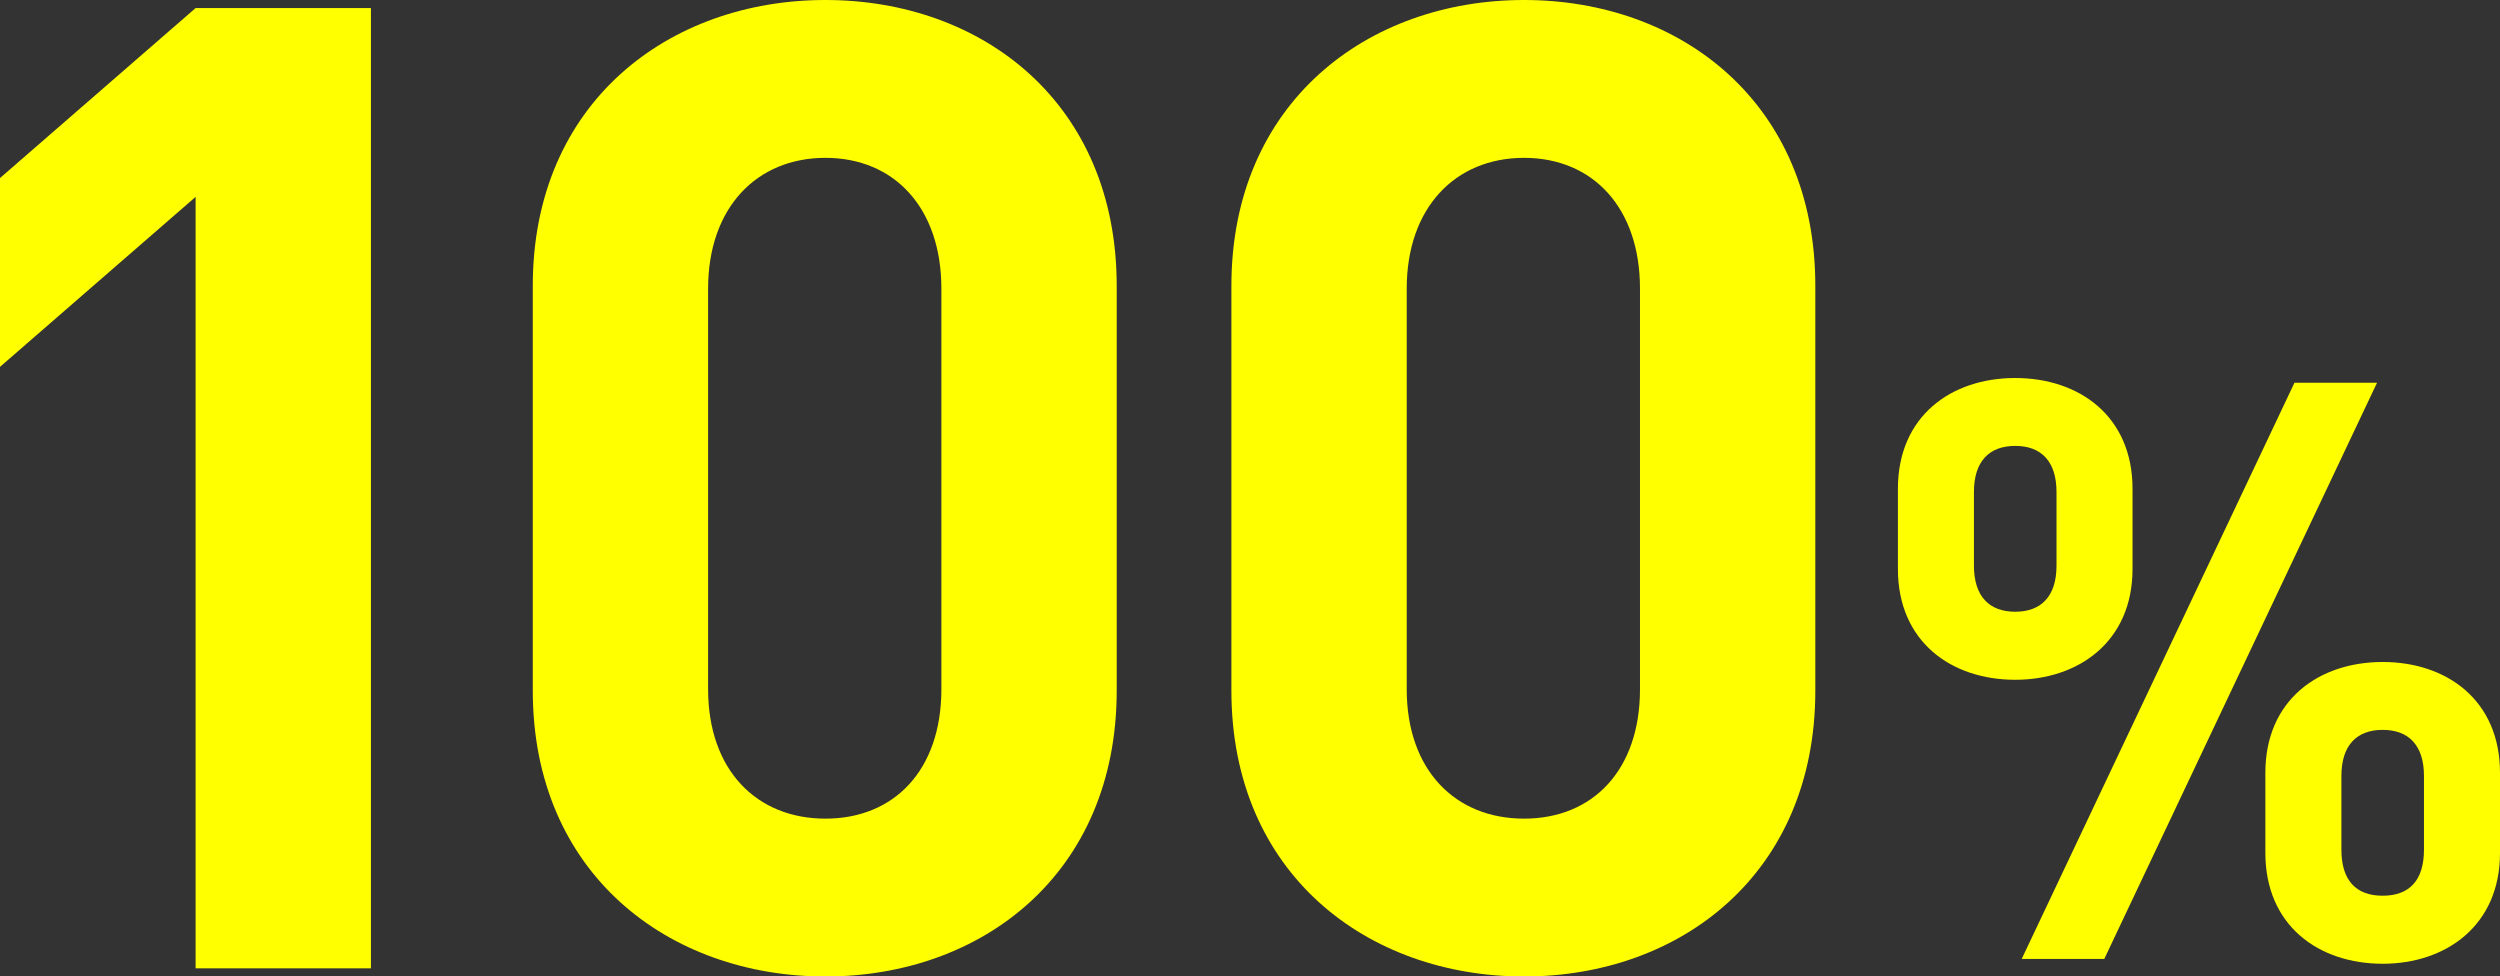
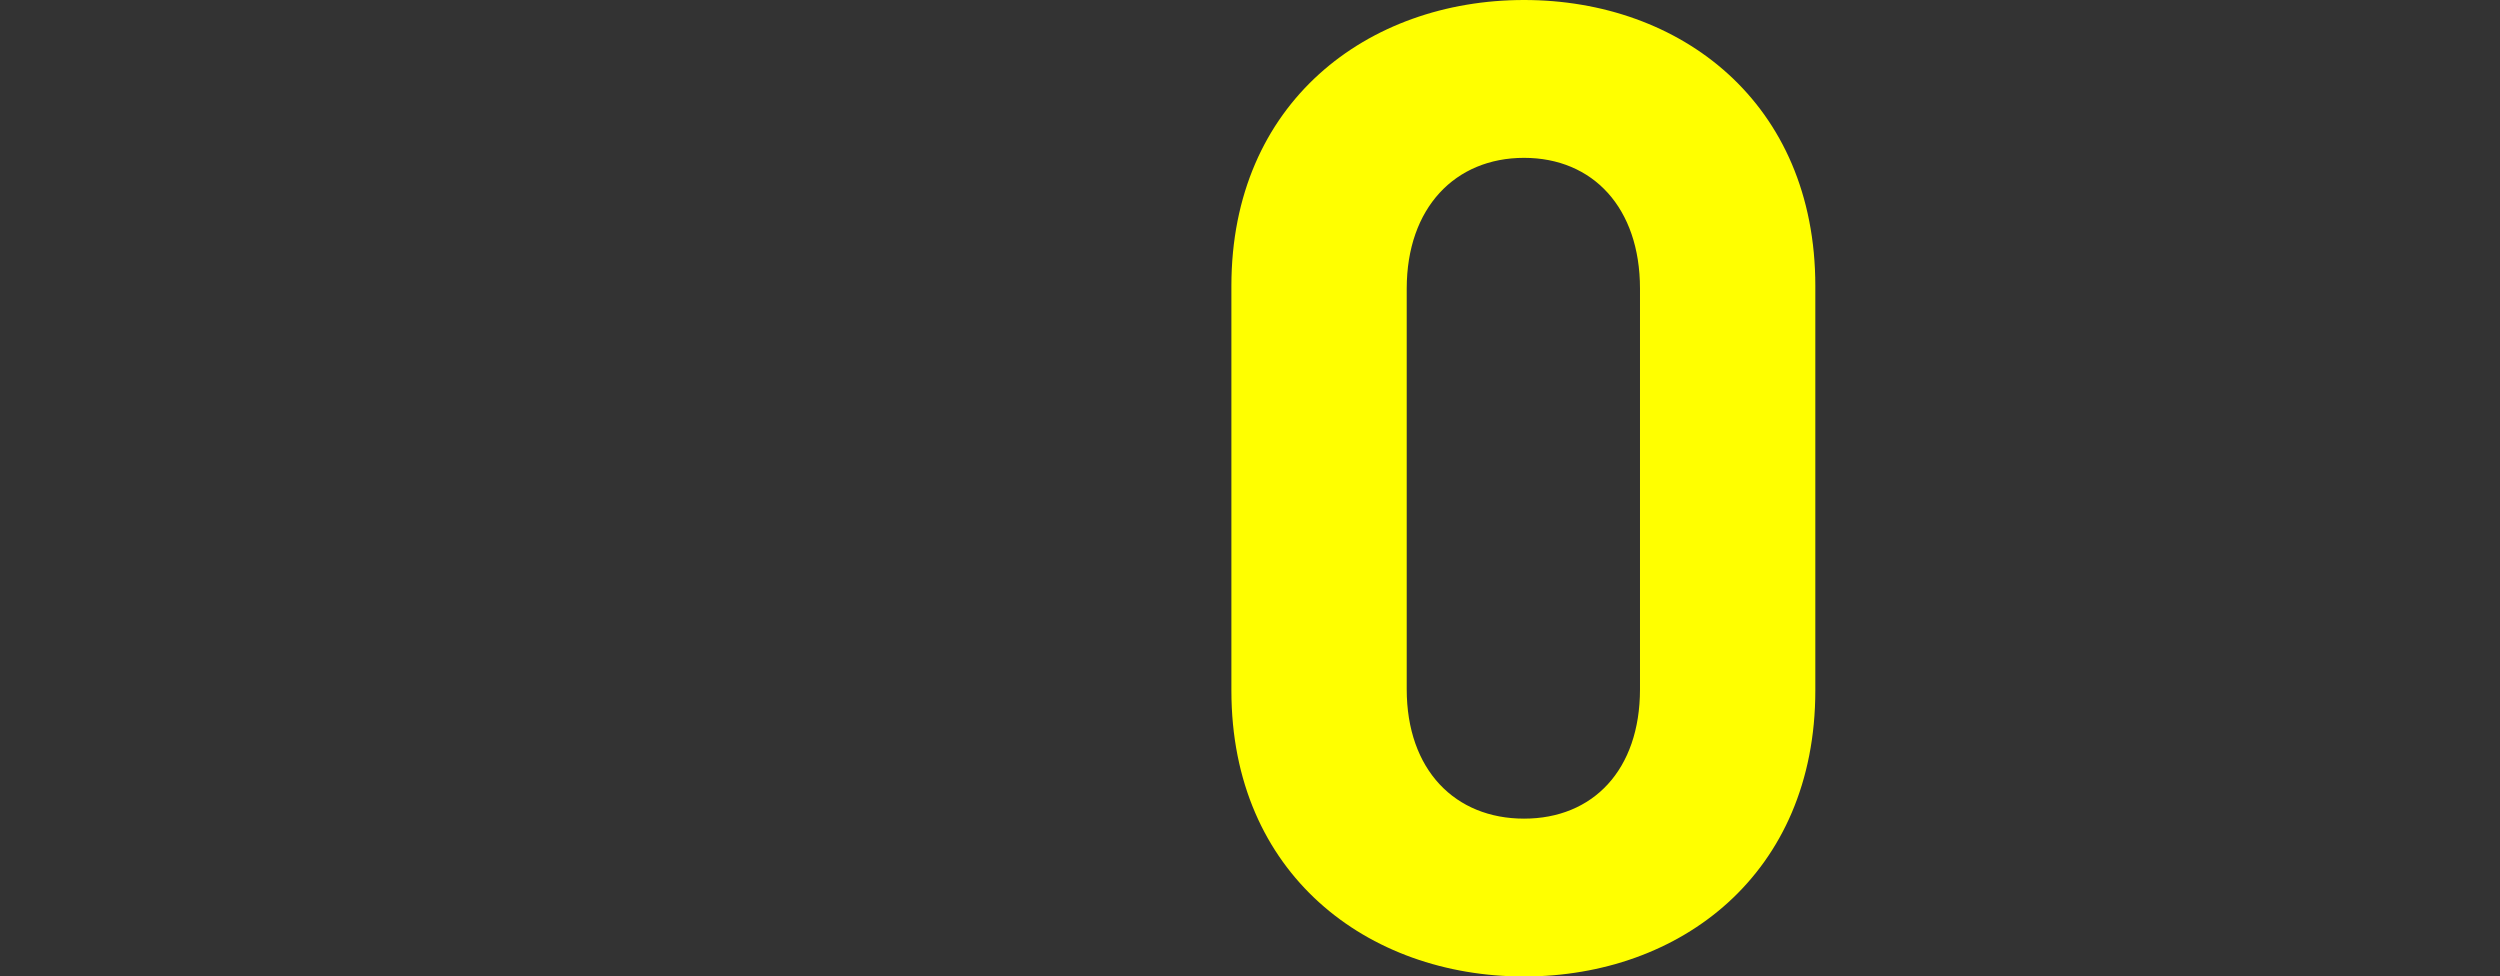
<svg xmlns="http://www.w3.org/2000/svg" id="_レイヤー_2" width="331.8" height="129.6" viewBox="0 0 331.8 129.6">
  <rect x="0" y="0" width="331.8" height="129.6" fill="#333333" stroke="none" />
  <defs>
    <style>.cls-1{fill:#ff0;}</style>
  </defs>
  <g id="_レイヤー_1-2">
    <g>
-       <path class="cls-1" d="M25.96,128.52V26.13L0,48.69V23.63L25.96,1.07h23.27v127.45H25.96Z" />
-       <path class="cls-1" d="M109.55,129.6c-20.76,0-38.84-13.6-38.84-37.95V37.95C70.7,13.6,88.78,0,109.55,0s38.66,13.6,38.66,37.95v53.7c0,24.34-17.9,37.95-38.66,37.95Zm15.39-91.29c0-10.74-6.26-17.36-15.39-17.36s-15.57,6.62-15.57,17.36v53.16c0,10.74,6.44,17.18,15.57,17.18s15.39-6.44,15.39-17.18V38.31Z" />
      <path class="cls-1" d="M202.27,129.6c-20.76,0-38.84-13.6-38.84-37.95V37.95C163.43,13.6,181.51,0,202.27,0s38.66,13.6,38.66,37.95v53.7c0,24.34-17.9,37.95-38.66,37.95Zm15.39-91.29c0-10.74-6.26-17.36-15.39-17.36s-15.57,6.62-15.57,17.36v53.16c0,10.74,6.44,17.18,15.57,17.18s15.39-6.44,15.39-17.18V38.31Z" />
-       <path class="cls-1" d="M267.46,90.22c-8.49,0-15.57-5.05-15.57-14.71v-10.63c0-9.67,7.09-14.71,15.57-14.71s15.57,5.05,15.57,14.71v10.63c0,9.67-7.2,14.71-15.57,14.71Zm5.48-24.92c0-4.08-2.04-6.12-5.48-6.12s-5.48,2.04-5.48,6.12v9.77c0,4.08,2.04,6.12,5.48,6.12s5.48-2.04,5.48-6.12v-9.77Zm6.34,61.97h-10.96l36.2-76.47h10.96l-36.2,76.47Zm36.95,.64c-8.49,0-15.57-5.05-15.57-14.71v-10.63c0-9.67,7.09-14.71,15.57-14.71s15.57,5.05,15.57,14.71v10.63c0,9.67-7.2,14.71-15.57,14.71Zm5.48-24.92c0-4.08-2.04-6.12-5.48-6.12s-5.48,2.04-5.48,6.12v9.77c0,4.08,1.93,6.12,5.48,6.12s5.48-2.04,5.48-6.12v-9.77Z" />
    </g>
  </g>
</svg>